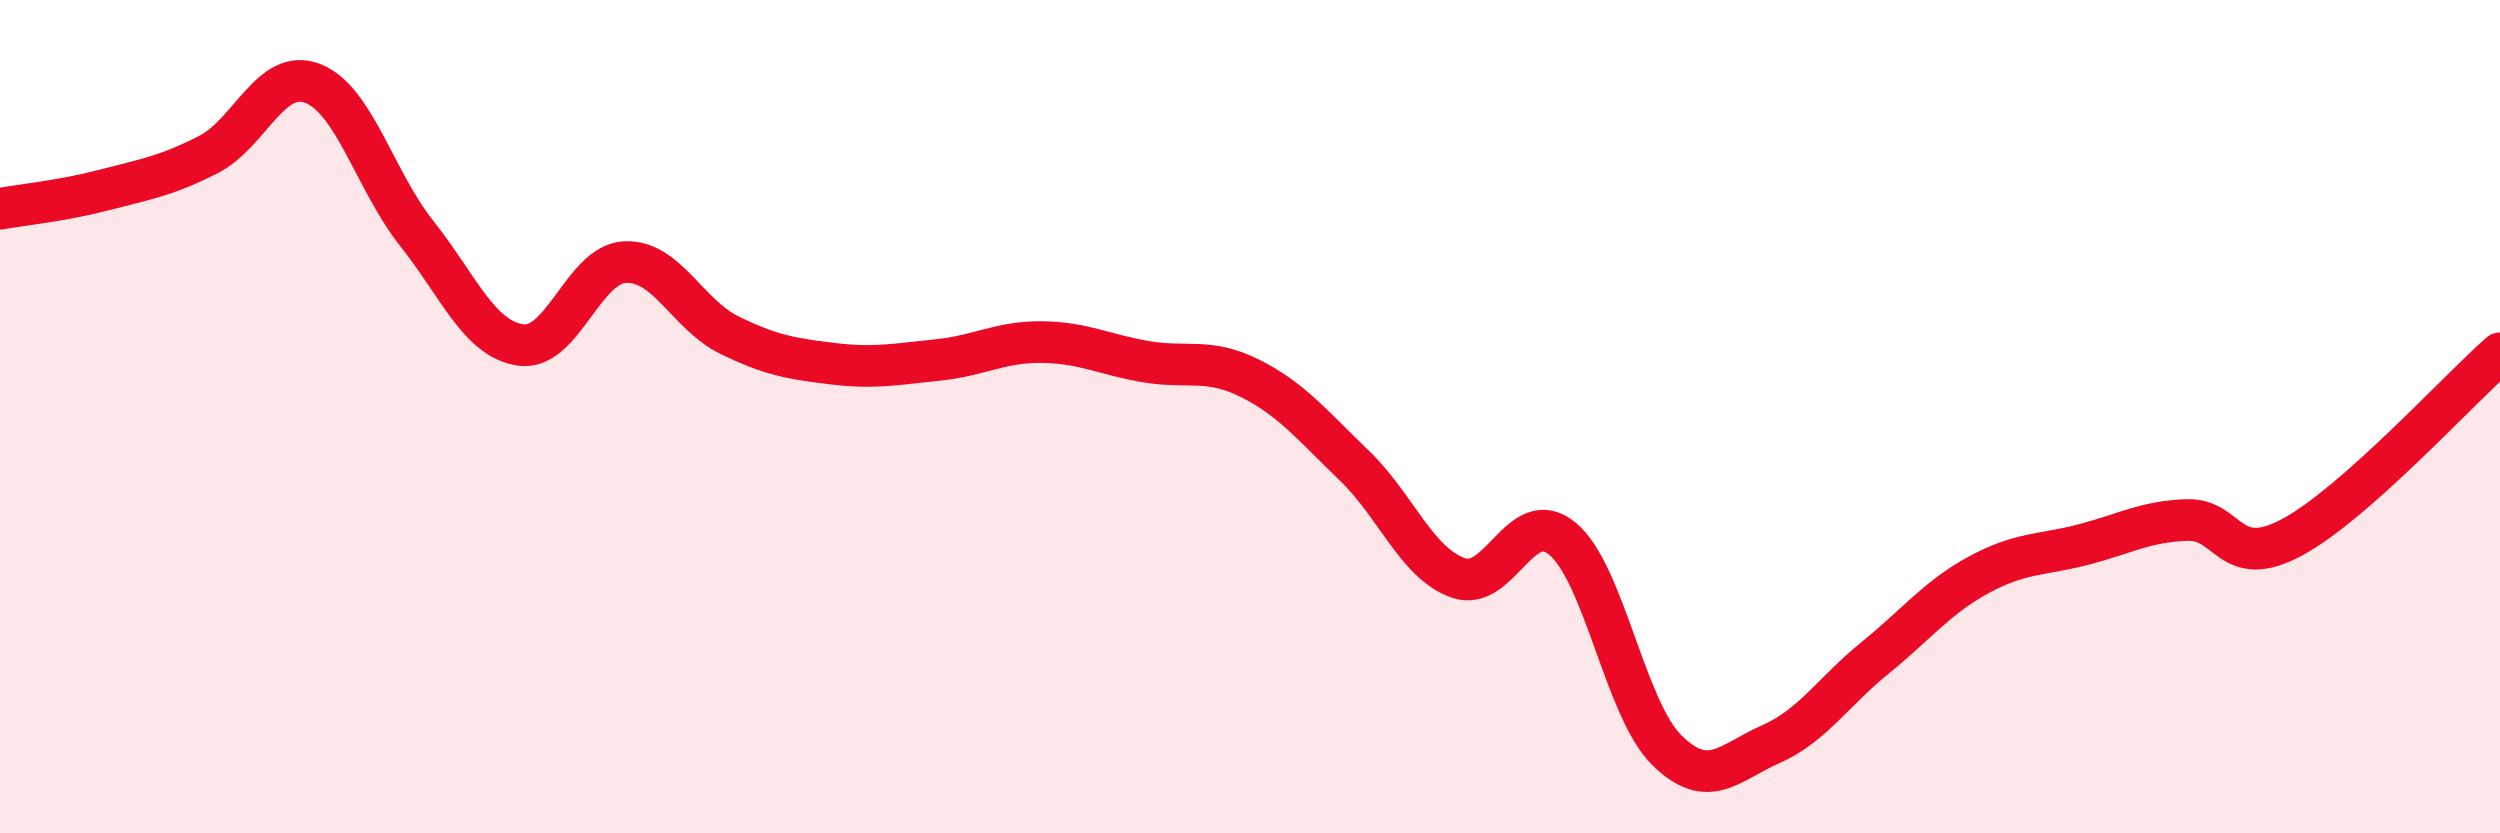
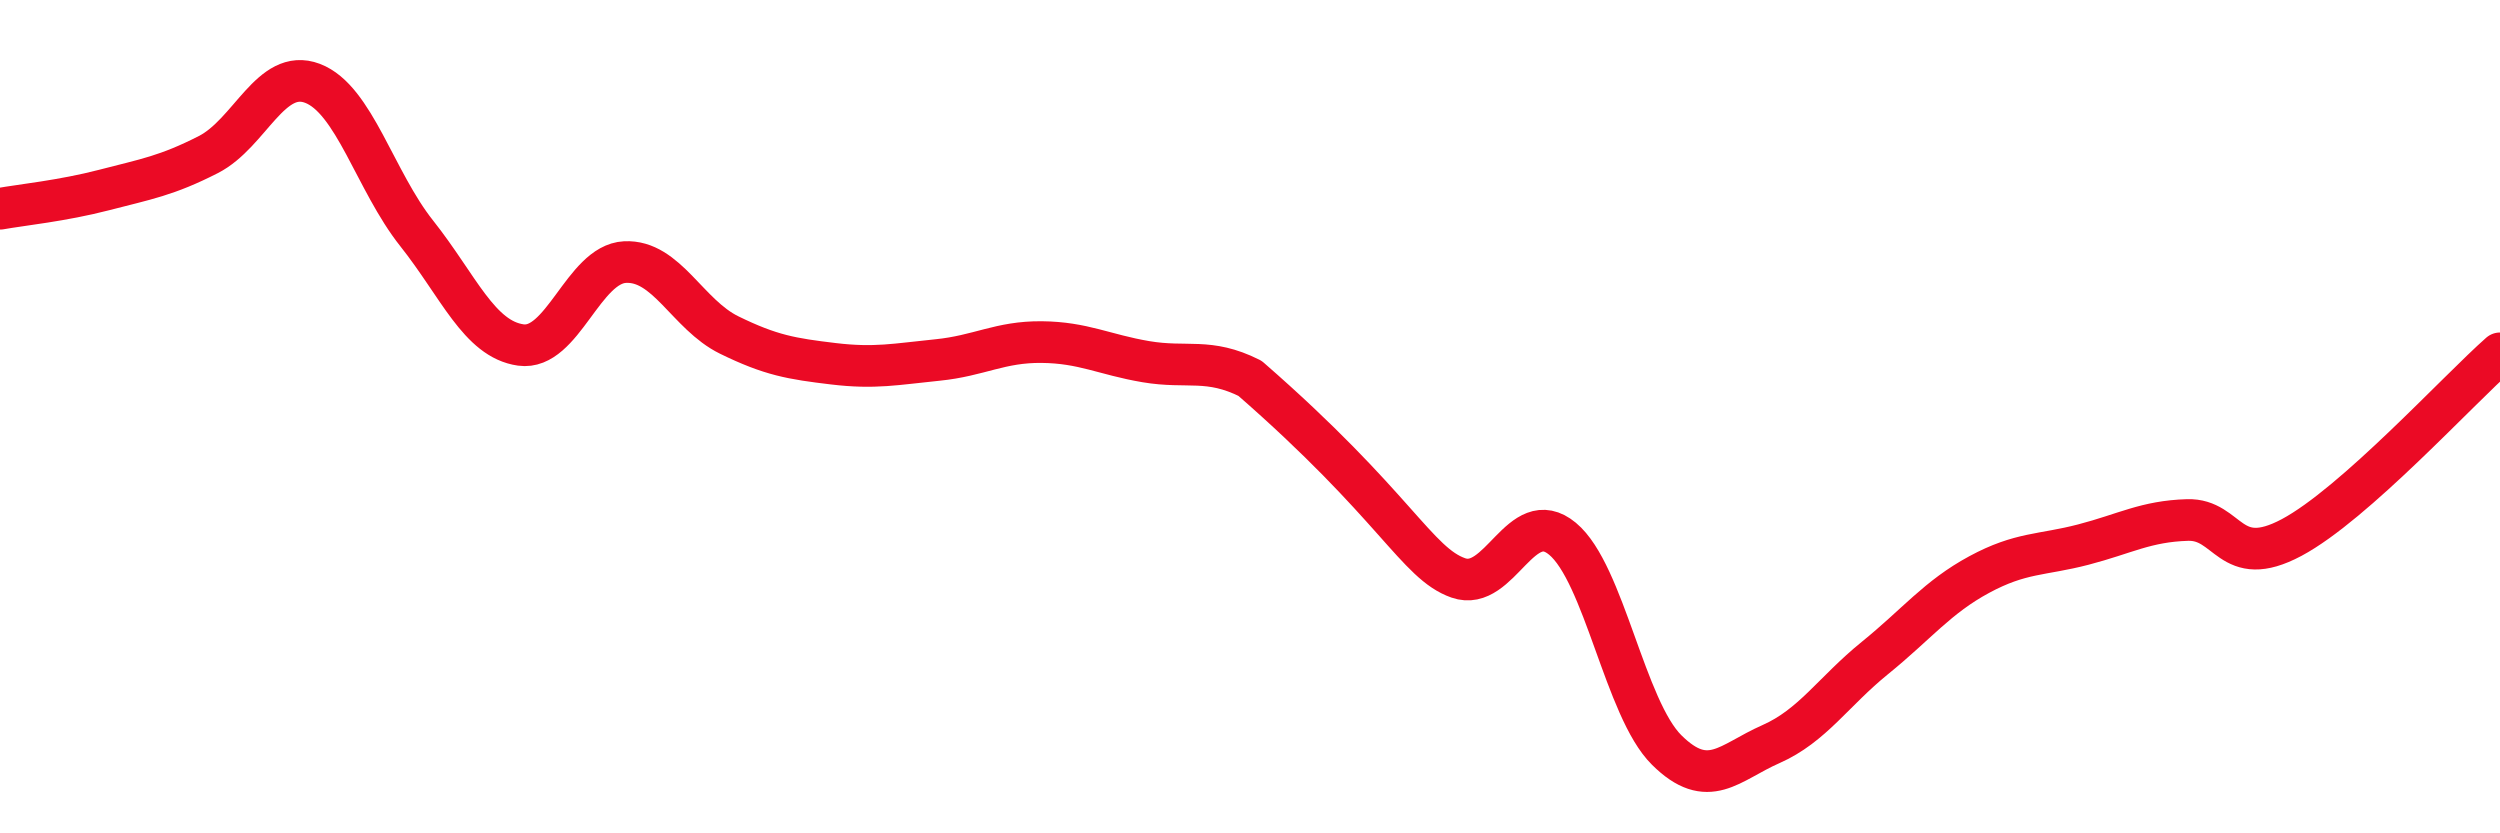
<svg xmlns="http://www.w3.org/2000/svg" width="60" height="20" viewBox="0 0 60 20">
-   <path d="M 0,5.01 C 0.5,4.92 1.5,4.82 2.5,4.56 C 3.5,4.3 4,4.22 5,3.71 C 6,3.2 6.5,1.62 7.5,2 C 8.5,2.38 9,4.34 10,5.6 C 11,6.86 11.5,8.14 12.5,8.28 C 13.5,8.42 14,6.34 15,6.29 C 16,6.24 16.5,7.55 17.5,8.04 C 18.5,8.53 19,8.61 20,8.73 C 21,8.85 21.5,8.74 22.5,8.64 C 23.5,8.54 24,8.2 25,8.21 C 26,8.22 26.5,8.51 27.5,8.68 C 28.5,8.85 29,8.58 30,9.08 C 31,9.58 31.5,10.21 32.5,11.17 C 33.5,12.13 34,13.52 35,13.87 C 36,14.22 36.5,12.1 37.5,12.93 C 38.5,13.76 39,17.01 40,18 C 41,18.99 41.5,18.3 42.5,17.86 C 43.5,17.42 44,16.6 45,15.79 C 46,14.98 46.5,14.33 47.5,13.79 C 48.5,13.25 49,13.33 50,13.07 C 51,12.81 51.5,12.51 52.5,12.48 C 53.5,12.45 53.5,13.7 55,12.9 C 56.5,12.1 59,9.36 60,8.48L60 20L0 20Z" fill="#EB0A25" opacity="0.1" stroke-linecap="round" stroke-linejoin="round" />
-   <path d="M 0,5.01 C 0.5,4.92 1.5,4.82 2.5,4.56 C 3.5,4.3 4,4.22 5,3.71 C 6,3.2 6.5,1.62 7.5,2 C 8.5,2.38 9,4.34 10,5.6 C 11,6.86 11.5,8.14 12.5,8.28 C 13.5,8.42 14,6.34 15,6.29 C 16,6.24 16.5,7.55 17.5,8.04 C 18.5,8.53 19,8.61 20,8.73 C 21,8.85 21.5,8.74 22.5,8.64 C 23.5,8.54 24,8.2 25,8.21 C 26,8.22 26.5,8.51 27.5,8.68 C 28.5,8.85 29,8.58 30,9.08 C 31,9.58 31.5,10.21 32.5,11.17 C 33.5,12.13 34,13.52 35,13.87 C 36,14.22 36.5,12.1 37.5,12.93 C 38.5,13.76 39,17.01 40,18 C 41,18.99 41.5,18.3 42.5,17.86 C 43.5,17.42 44,16.6 45,15.79 C 46,14.98 46.5,14.33 47.5,13.79 C 48.5,13.25 49,13.33 50,13.07 C 51,12.81 51.5,12.51 52.5,12.48 C 53.5,12.45 53.5,13.7 55,12.9 C 56.5,12.1 59,9.36 60,8.48" stroke="#EB0A25" stroke-width="1" fill="none" stroke-linecap="round" stroke-linejoin="round" />
+   <path d="M 0,5.01 C 0.5,4.92 1.5,4.82 2.5,4.56 C 3.5,4.3 4,4.22 5,3.71 C 6,3.2 6.5,1.62 7.5,2 C 8.5,2.38 9,4.34 10,5.6 C 11,6.86 11.5,8.14 12.5,8.28 C 13.5,8.42 14,6.34 15,6.29 C 16,6.24 16.5,7.55 17.5,8.04 C 18.5,8.53 19,8.61 20,8.73 C 21,8.85 21.5,8.74 22.5,8.64 C 23.5,8.54 24,8.2 25,8.21 C 26,8.22 26.5,8.51 27.5,8.68 C 28.5,8.85 29,8.58 30,9.08 C 33.5,12.13 34,13.52 35,13.87 C 36,14.22 36.5,12.1 37.5,12.93 C 38.5,13.76 39,17.01 40,18 C 41,18.99 41.5,18.3 42.5,17.86 C 43.5,17.42 44,16.6 45,15.79 C 46,14.98 46.5,14.33 47.5,13.79 C 48.5,13.25 49,13.33 50,13.07 C 51,12.81 51.5,12.51 52.5,12.48 C 53.5,12.45 53.5,13.7 55,12.9 C 56.5,12.1 59,9.36 60,8.48" stroke="#EB0A25" stroke-width="1" fill="none" stroke-linecap="round" stroke-linejoin="round" />
</svg>